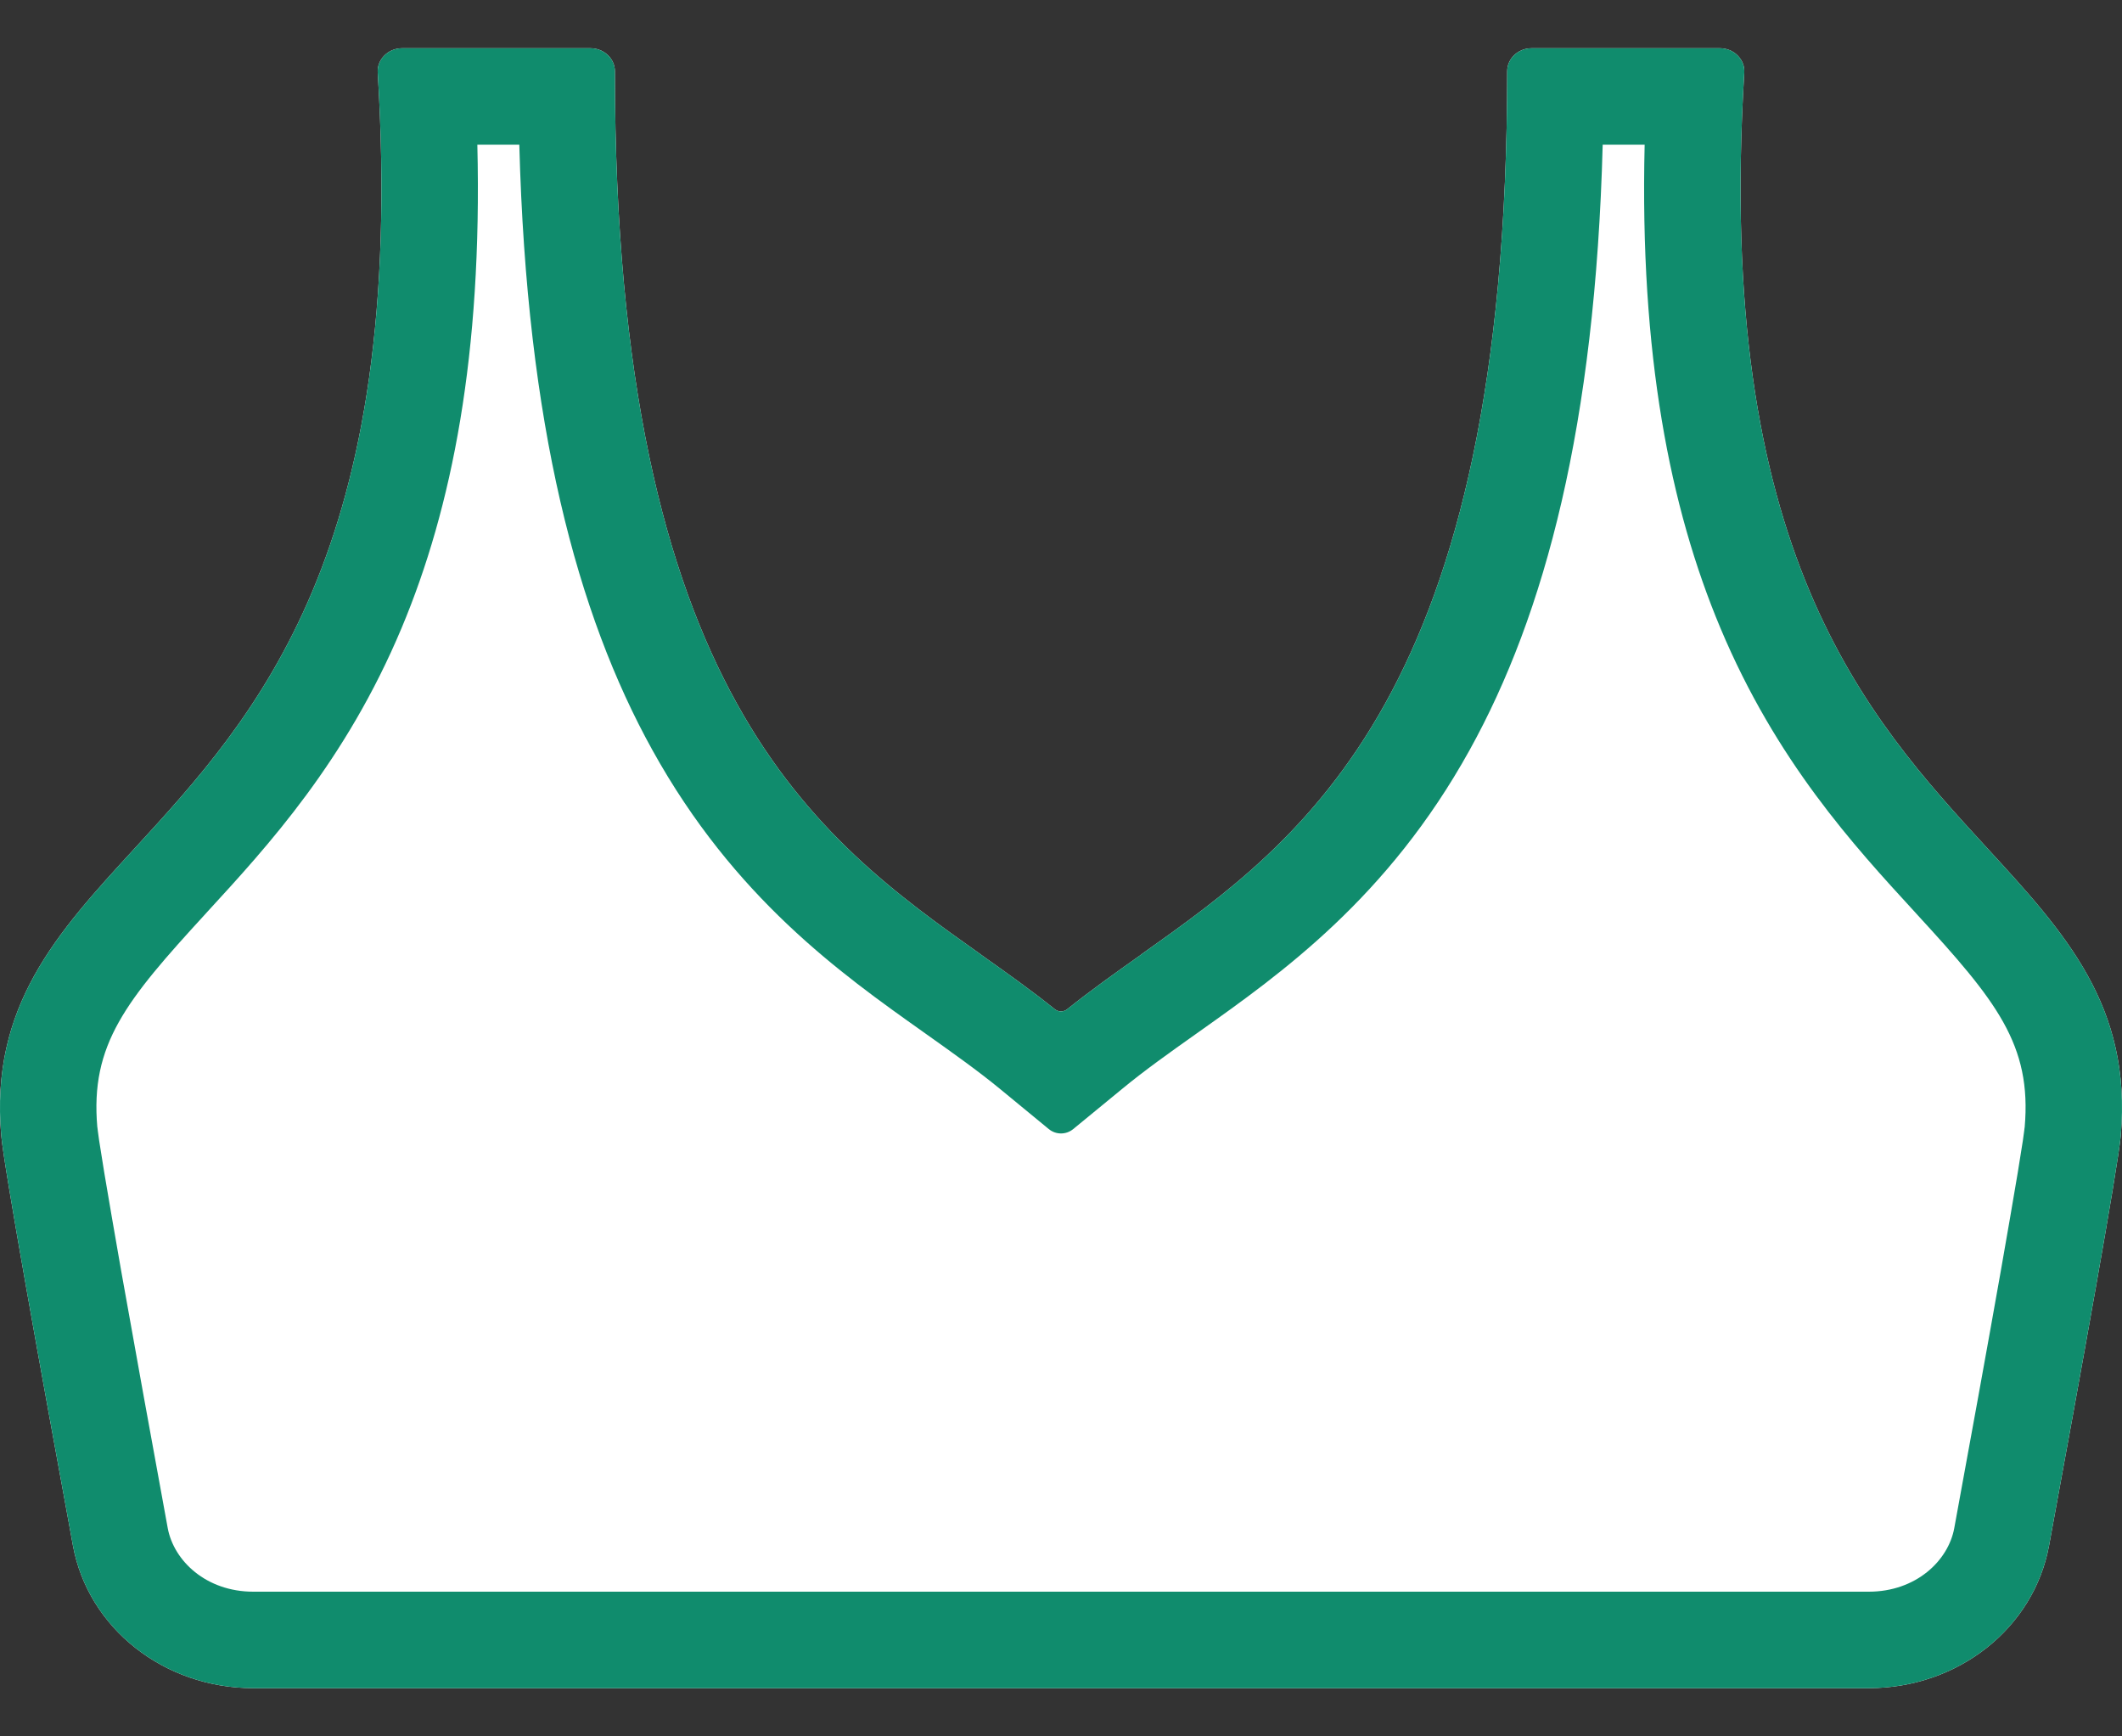
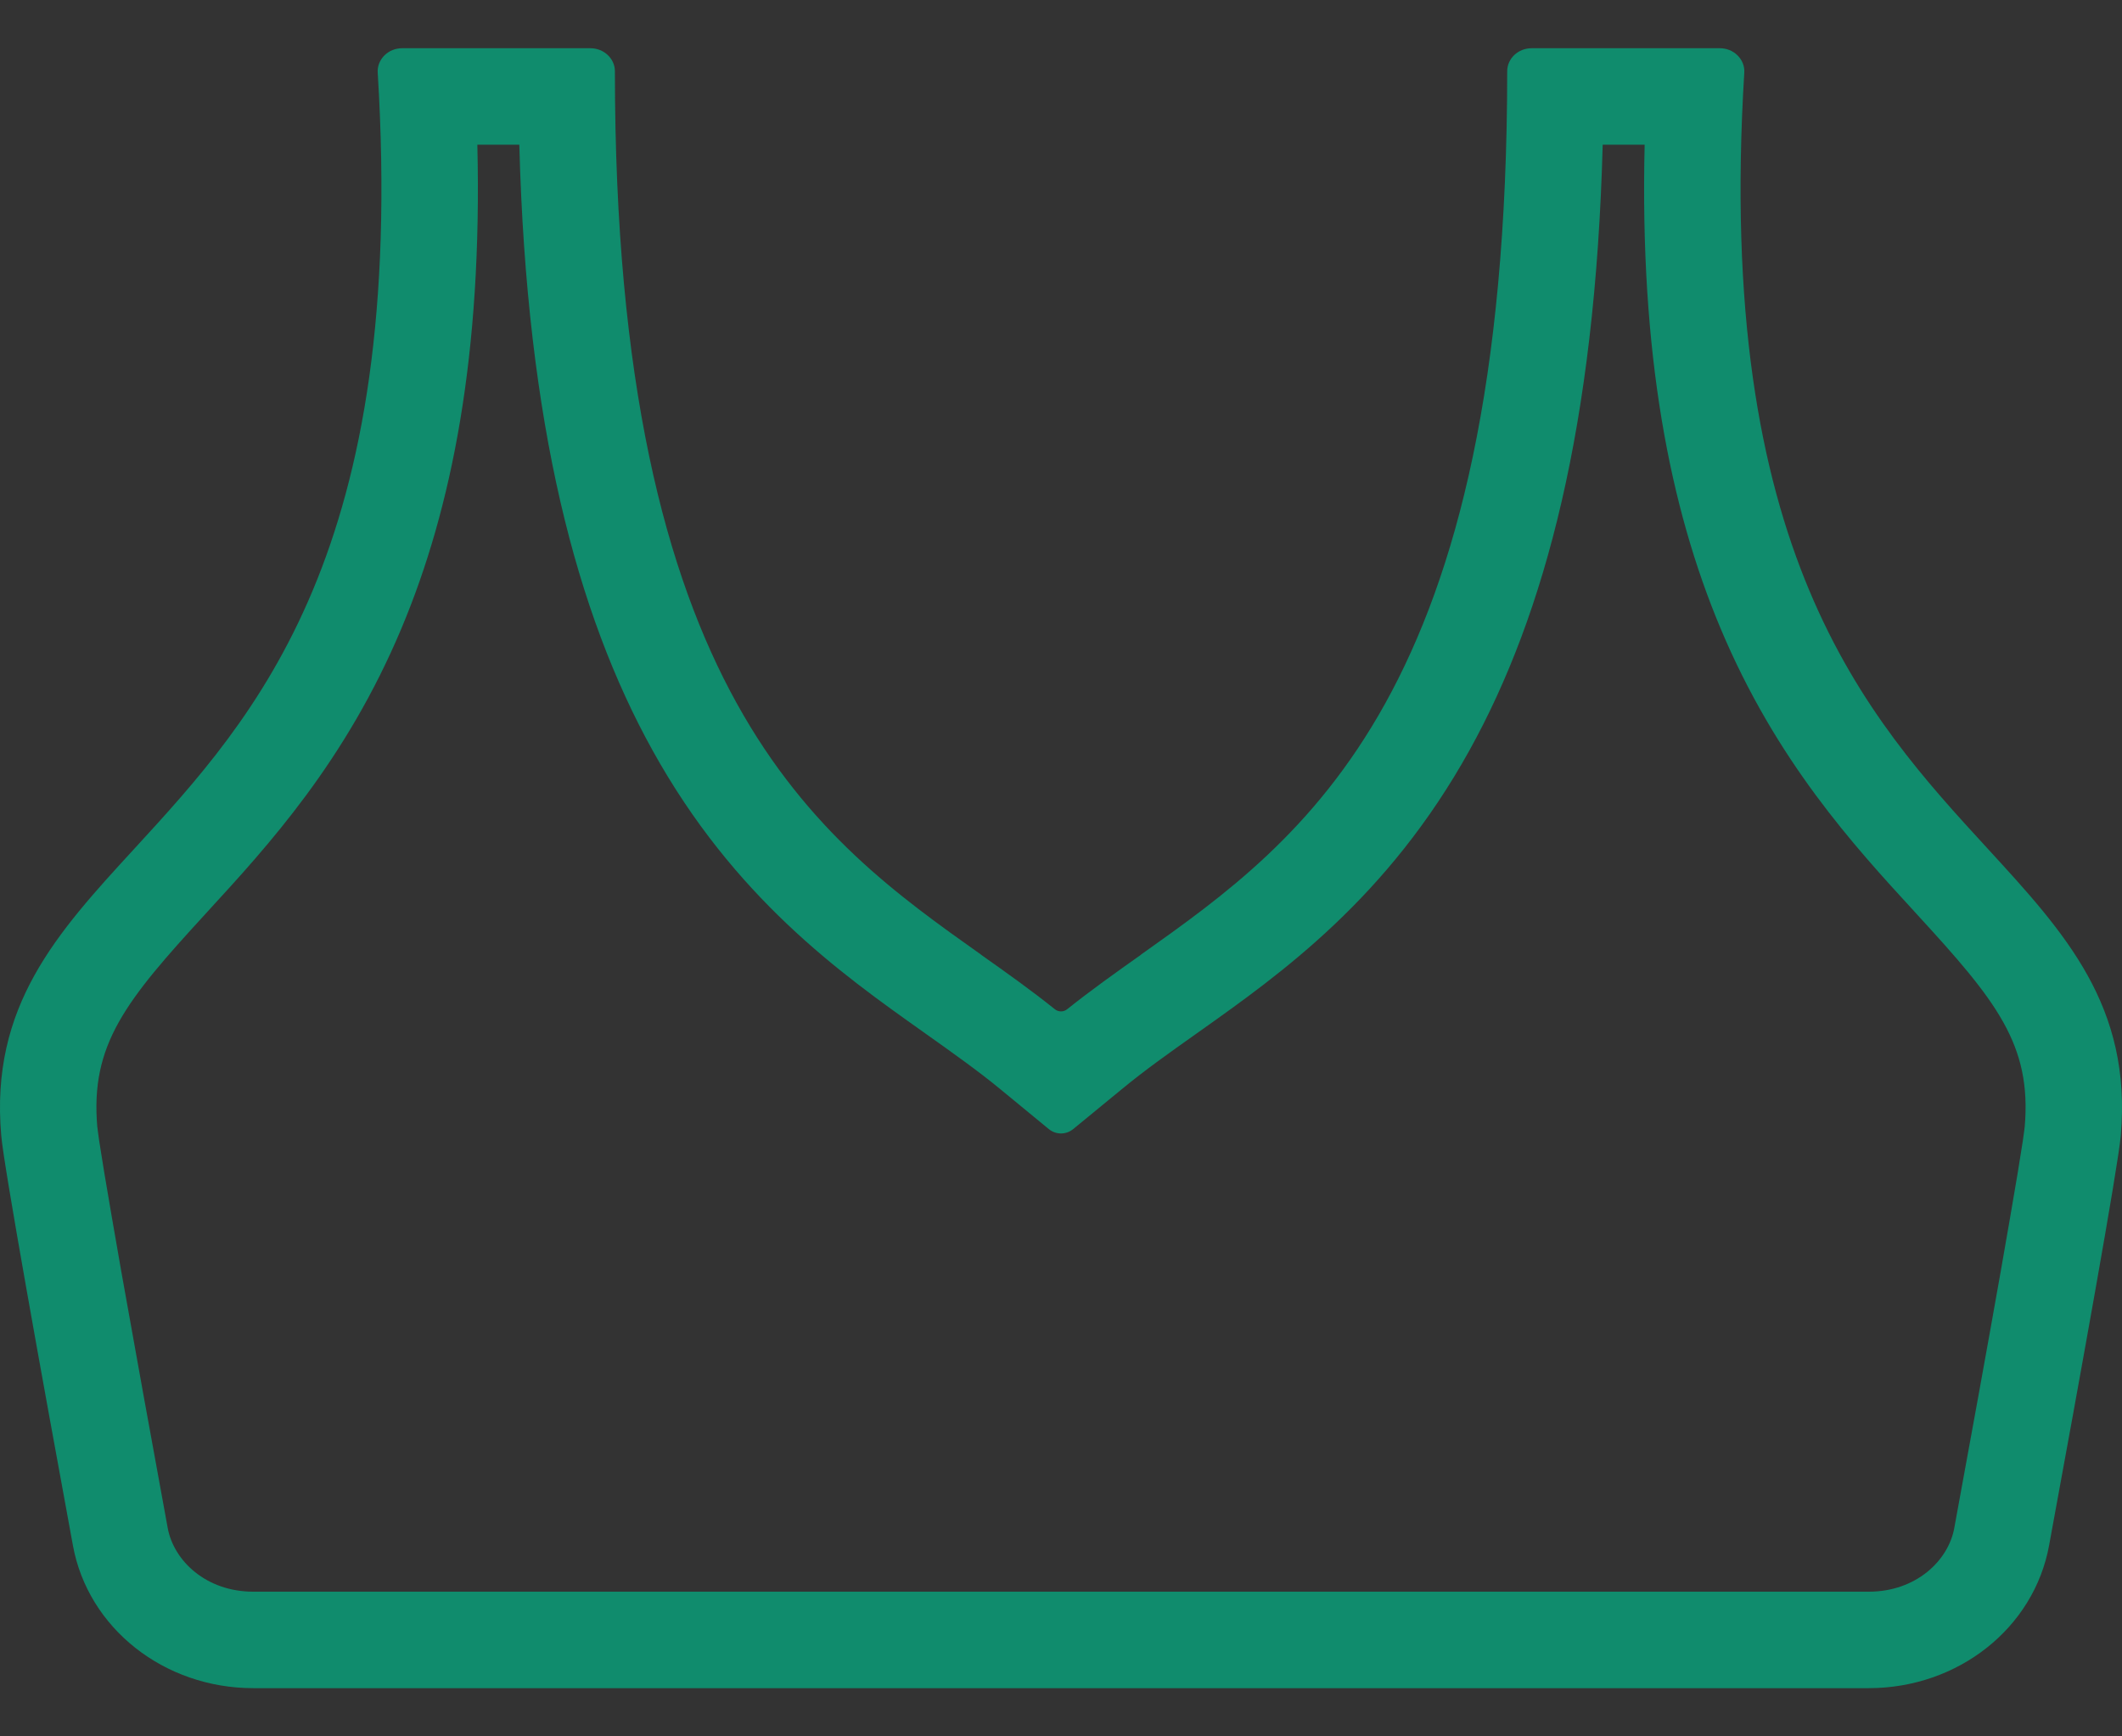
<svg xmlns="http://www.w3.org/2000/svg" width="22" height="18" viewBox="0 0 22 18" fill="none">
  <rect x="0" y="0" width="22" height="18" fill="#333333" stroke="none" />
-   <path fill-rule="evenodd" clip-rule="evenodd" d="M1.393 8.798C2.653 7.426 4.221 5.718 3.916 0.752C3.912 0.687 3.937 0.623 3.985 0.575C4.033 0.527 4.099 0.5 4.169 0.5H6.121C6.261 0.5 6.375 0.607 6.375 0.739C6.375 7.202 8.479 8.696 10.171 9.896L10.174 9.899C10.441 10.088 10.696 10.269 10.936 10.462C10.973 10.492 11.027 10.492 11.064 10.462C11.305 10.269 11.561 10.087 11.828 9.898L11.829 9.896C13.521 8.696 15.626 7.202 15.626 0.739C15.626 0.607 15.739 0.5 15.879 0.5H17.831C17.901 0.5 17.967 0.527 18.015 0.575C18.063 0.623 18.088 0.687 18.084 0.752C17.779 5.718 19.347 7.425 20.607 8.797C21.411 9.673 22.105 10.43 21.987 11.774C21.961 12.085 21.569 14.255 21.244 16.021C21.087 16.878 20.3 17.5 19.374 17.5H2.626C1.7 17.5 0.913 16.878 0.756 16.021C0.431 14.255 0.039 12.085 0.013 11.773C-0.105 10.43 0.589 9.673 1.393 8.798Z" fill="white" />
  <path fill-rule="evenodd" clip-rule="evenodd" d="M1.739 15.841C1.802 16.18 2.137 16.5 2.626 16.5H19.374C19.863 16.5 20.199 16.18 20.261 15.841C20.423 14.958 20.602 13.977 20.743 13.178C20.813 12.778 20.874 12.427 20.919 12.157C20.941 12.022 20.959 11.91 20.972 11.825C20.978 11.782 20.983 11.749 20.986 11.723C20.989 11.699 20.99 11.69 20.99 11.69L20.991 11.686C21.066 10.828 20.697 10.374 19.87 9.474L19.852 9.454C19.221 8.767 18.415 7.89 17.836 6.509C17.314 5.265 16.999 3.674 17.051 1.5H16.616C16.539 4.407 16.018 6.365 15.236 7.776C14.388 9.307 13.284 10.091 12.432 10.695L12.408 10.712C12.111 10.922 11.863 11.099 11.635 11.287L11.127 11.704C11.053 11.765 10.947 11.765 10.873 11.704L10.365 11.286C10.137 11.099 9.889 10.923 9.592 10.712L9.568 10.695C8.716 10.091 7.612 9.307 6.764 7.776C5.982 6.365 5.461 4.407 5.384 1.5H4.949C5.001 3.674 4.686 5.265 4.164 6.509C3.585 7.89 2.779 8.767 2.148 9.454L2.13 9.474C1.304 10.374 0.934 10.828 1.009 11.685L1.01 11.688C1.01 11.688 1.011 11.698 1.014 11.722C1.017 11.748 1.022 11.782 1.028 11.824C1.041 11.91 1.059 12.021 1.081 12.156C1.126 12.426 1.187 12.778 1.257 13.178C1.399 13.977 1.577 14.958 1.739 15.841ZM1.393 8.798C2.653 7.426 4.221 5.718 3.916 0.752C3.912 0.687 3.937 0.623 3.985 0.575C4.033 0.527 4.099 0.5 4.169 0.5H6.121C6.261 0.5 6.375 0.607 6.375 0.739C6.375 7.202 8.479 8.696 10.171 9.896L10.174 9.899C10.441 10.088 10.696 10.269 10.936 10.462C10.973 10.492 11.027 10.492 11.064 10.462C11.305 10.269 11.561 10.087 11.828 9.898L11.829 9.896C13.521 8.696 15.626 7.202 15.626 0.739C15.626 0.607 15.739 0.5 15.879 0.5H17.831C17.901 0.5 17.967 0.527 18.015 0.575C18.063 0.623 18.088 0.687 18.084 0.752C17.779 5.718 19.347 7.425 20.607 8.797C21.411 9.673 22.105 10.43 21.987 11.774C21.961 12.085 21.569 14.255 21.244 16.021C21.087 16.878 20.3 17.5 19.374 17.5H2.626C1.7 17.5 0.913 16.878 0.756 16.021C0.431 14.255 0.039 12.085 0.013 11.773C-0.105 10.43 0.589 9.673 1.393 8.798Z" fill="#108C6D" />
</svg>